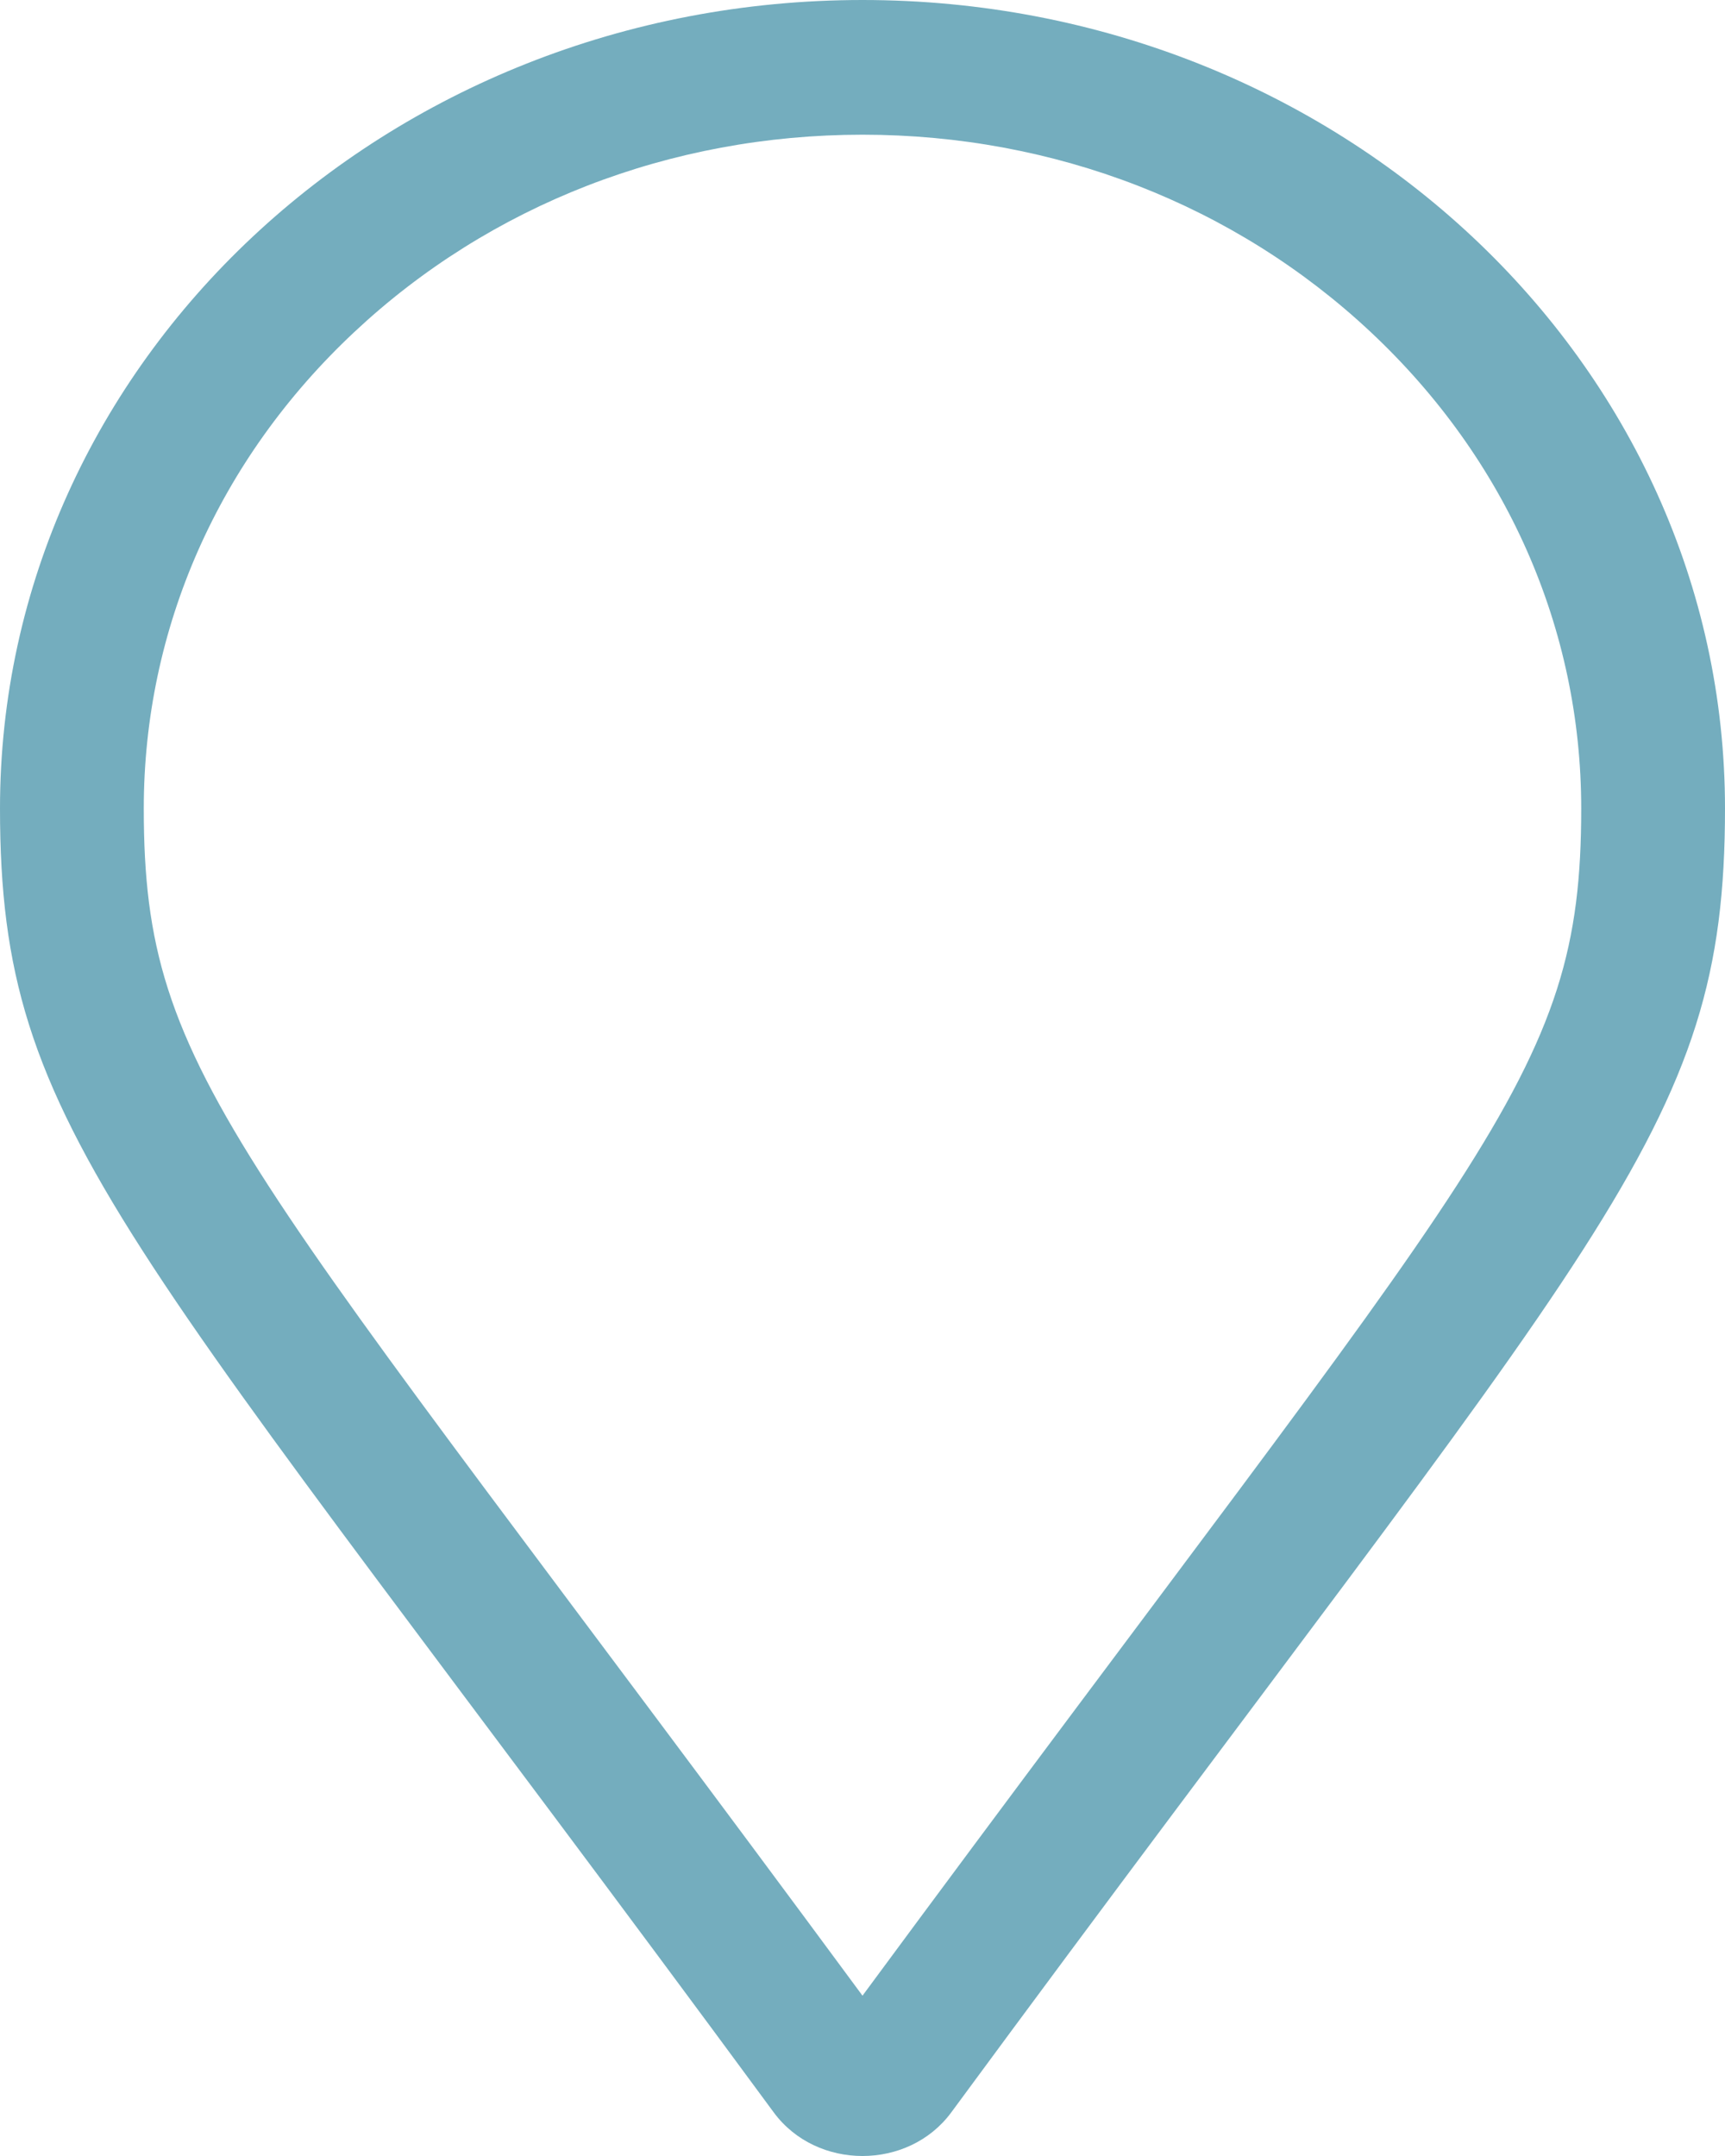
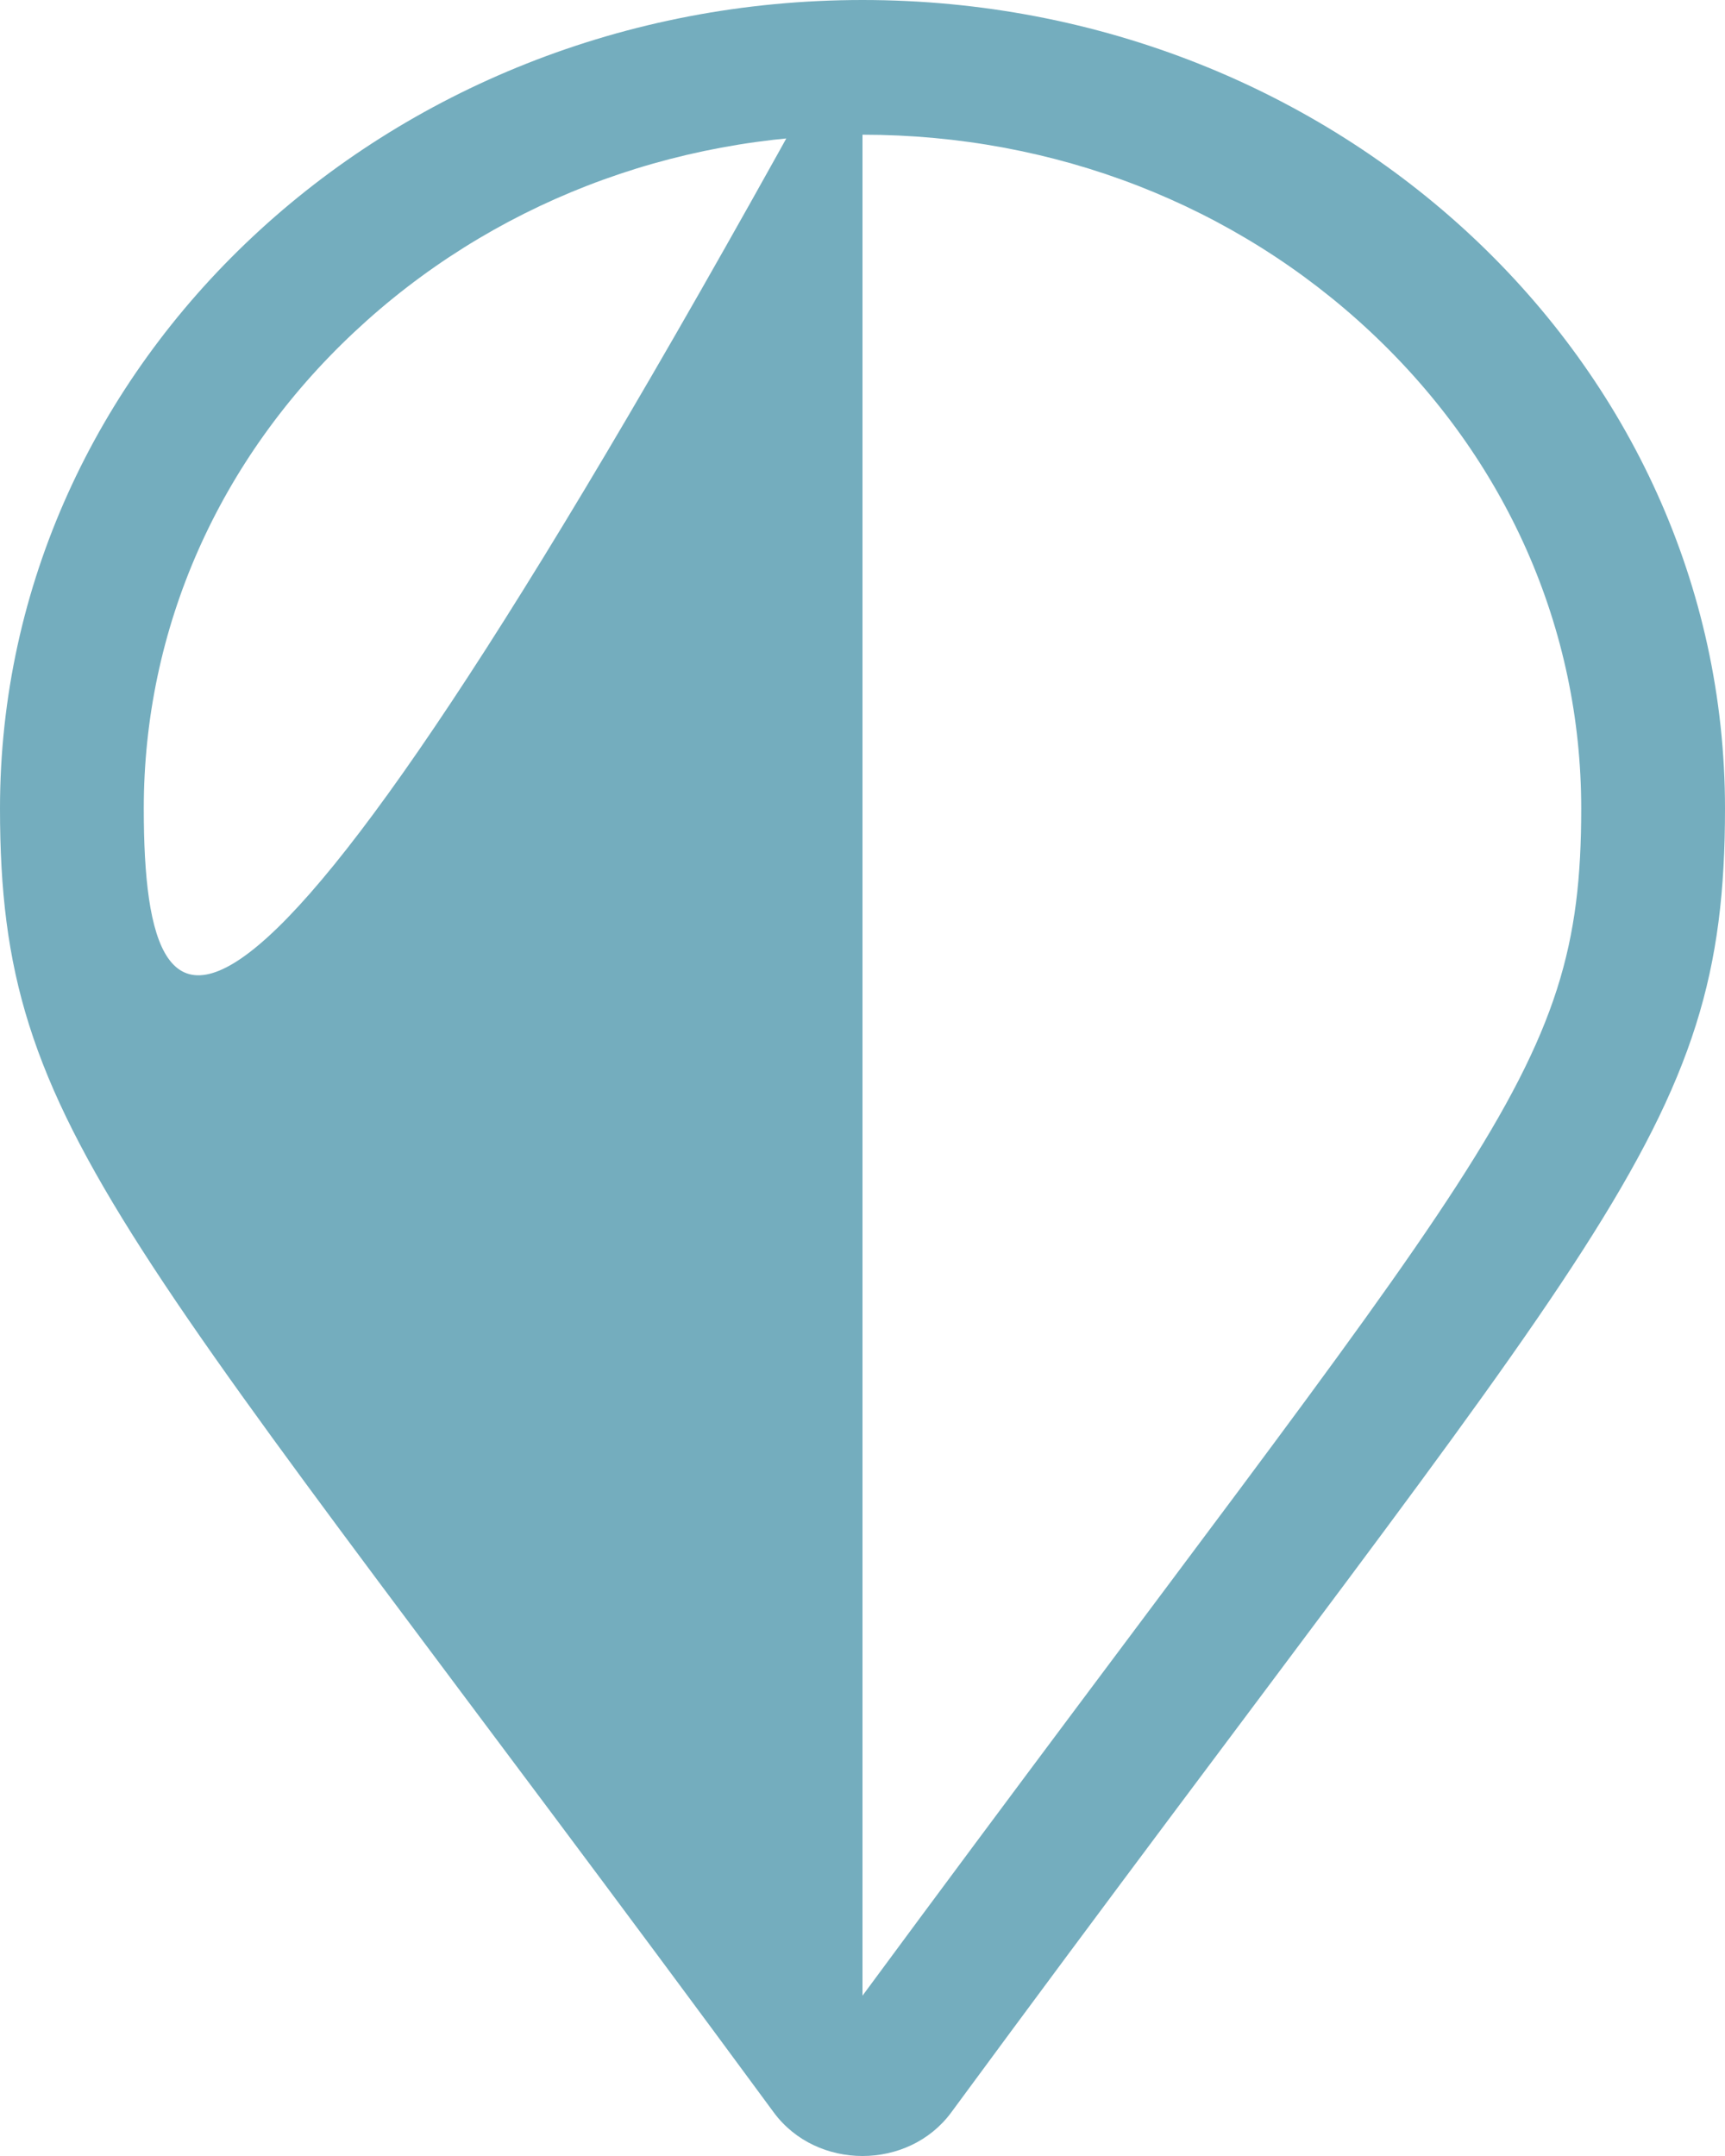
<svg xmlns="http://www.w3.org/2000/svg" width="20" height="25" viewBox="0 0 20 25" fill="none">
-   <path d="M10 0C4.477 0 0 4.197 0 9.375C0 13.155 1.405 14.21 8.972 24.496C9.469 25.168 10.531 25.168 11.028 24.496C18.595 14.21 20 13.155 20 9.375C20 4.197 15.523 0 10 0ZM10 23.141C2.745 13.305 1.667 12.524 1.667 9.375C1.667 7.288 2.533 5.326 4.107 3.851C5.681 2.375 7.774 1.562 10 1.562C12.226 1.562 14.319 2.375 15.893 3.851C17.466 5.326 18.333 7.288 18.333 9.375C18.333 12.524 17.256 13.304 10 23.141Z" fill="#74ADBE" />
+   <path d="M10 0C4.477 0 0 4.197 0 9.375C0 13.155 1.405 14.21 8.972 24.496C9.469 25.168 10.531 25.168 11.028 24.496C18.595 14.21 20 13.155 20 9.375C20 4.197 15.523 0 10 0ZC2.745 13.305 1.667 12.524 1.667 9.375C1.667 7.288 2.533 5.326 4.107 3.851C5.681 2.375 7.774 1.562 10 1.562C12.226 1.562 14.319 2.375 15.893 3.851C17.466 5.326 18.333 7.288 18.333 9.375C18.333 12.524 17.256 13.304 10 23.141Z" fill="#74ADBE" />
</svg>